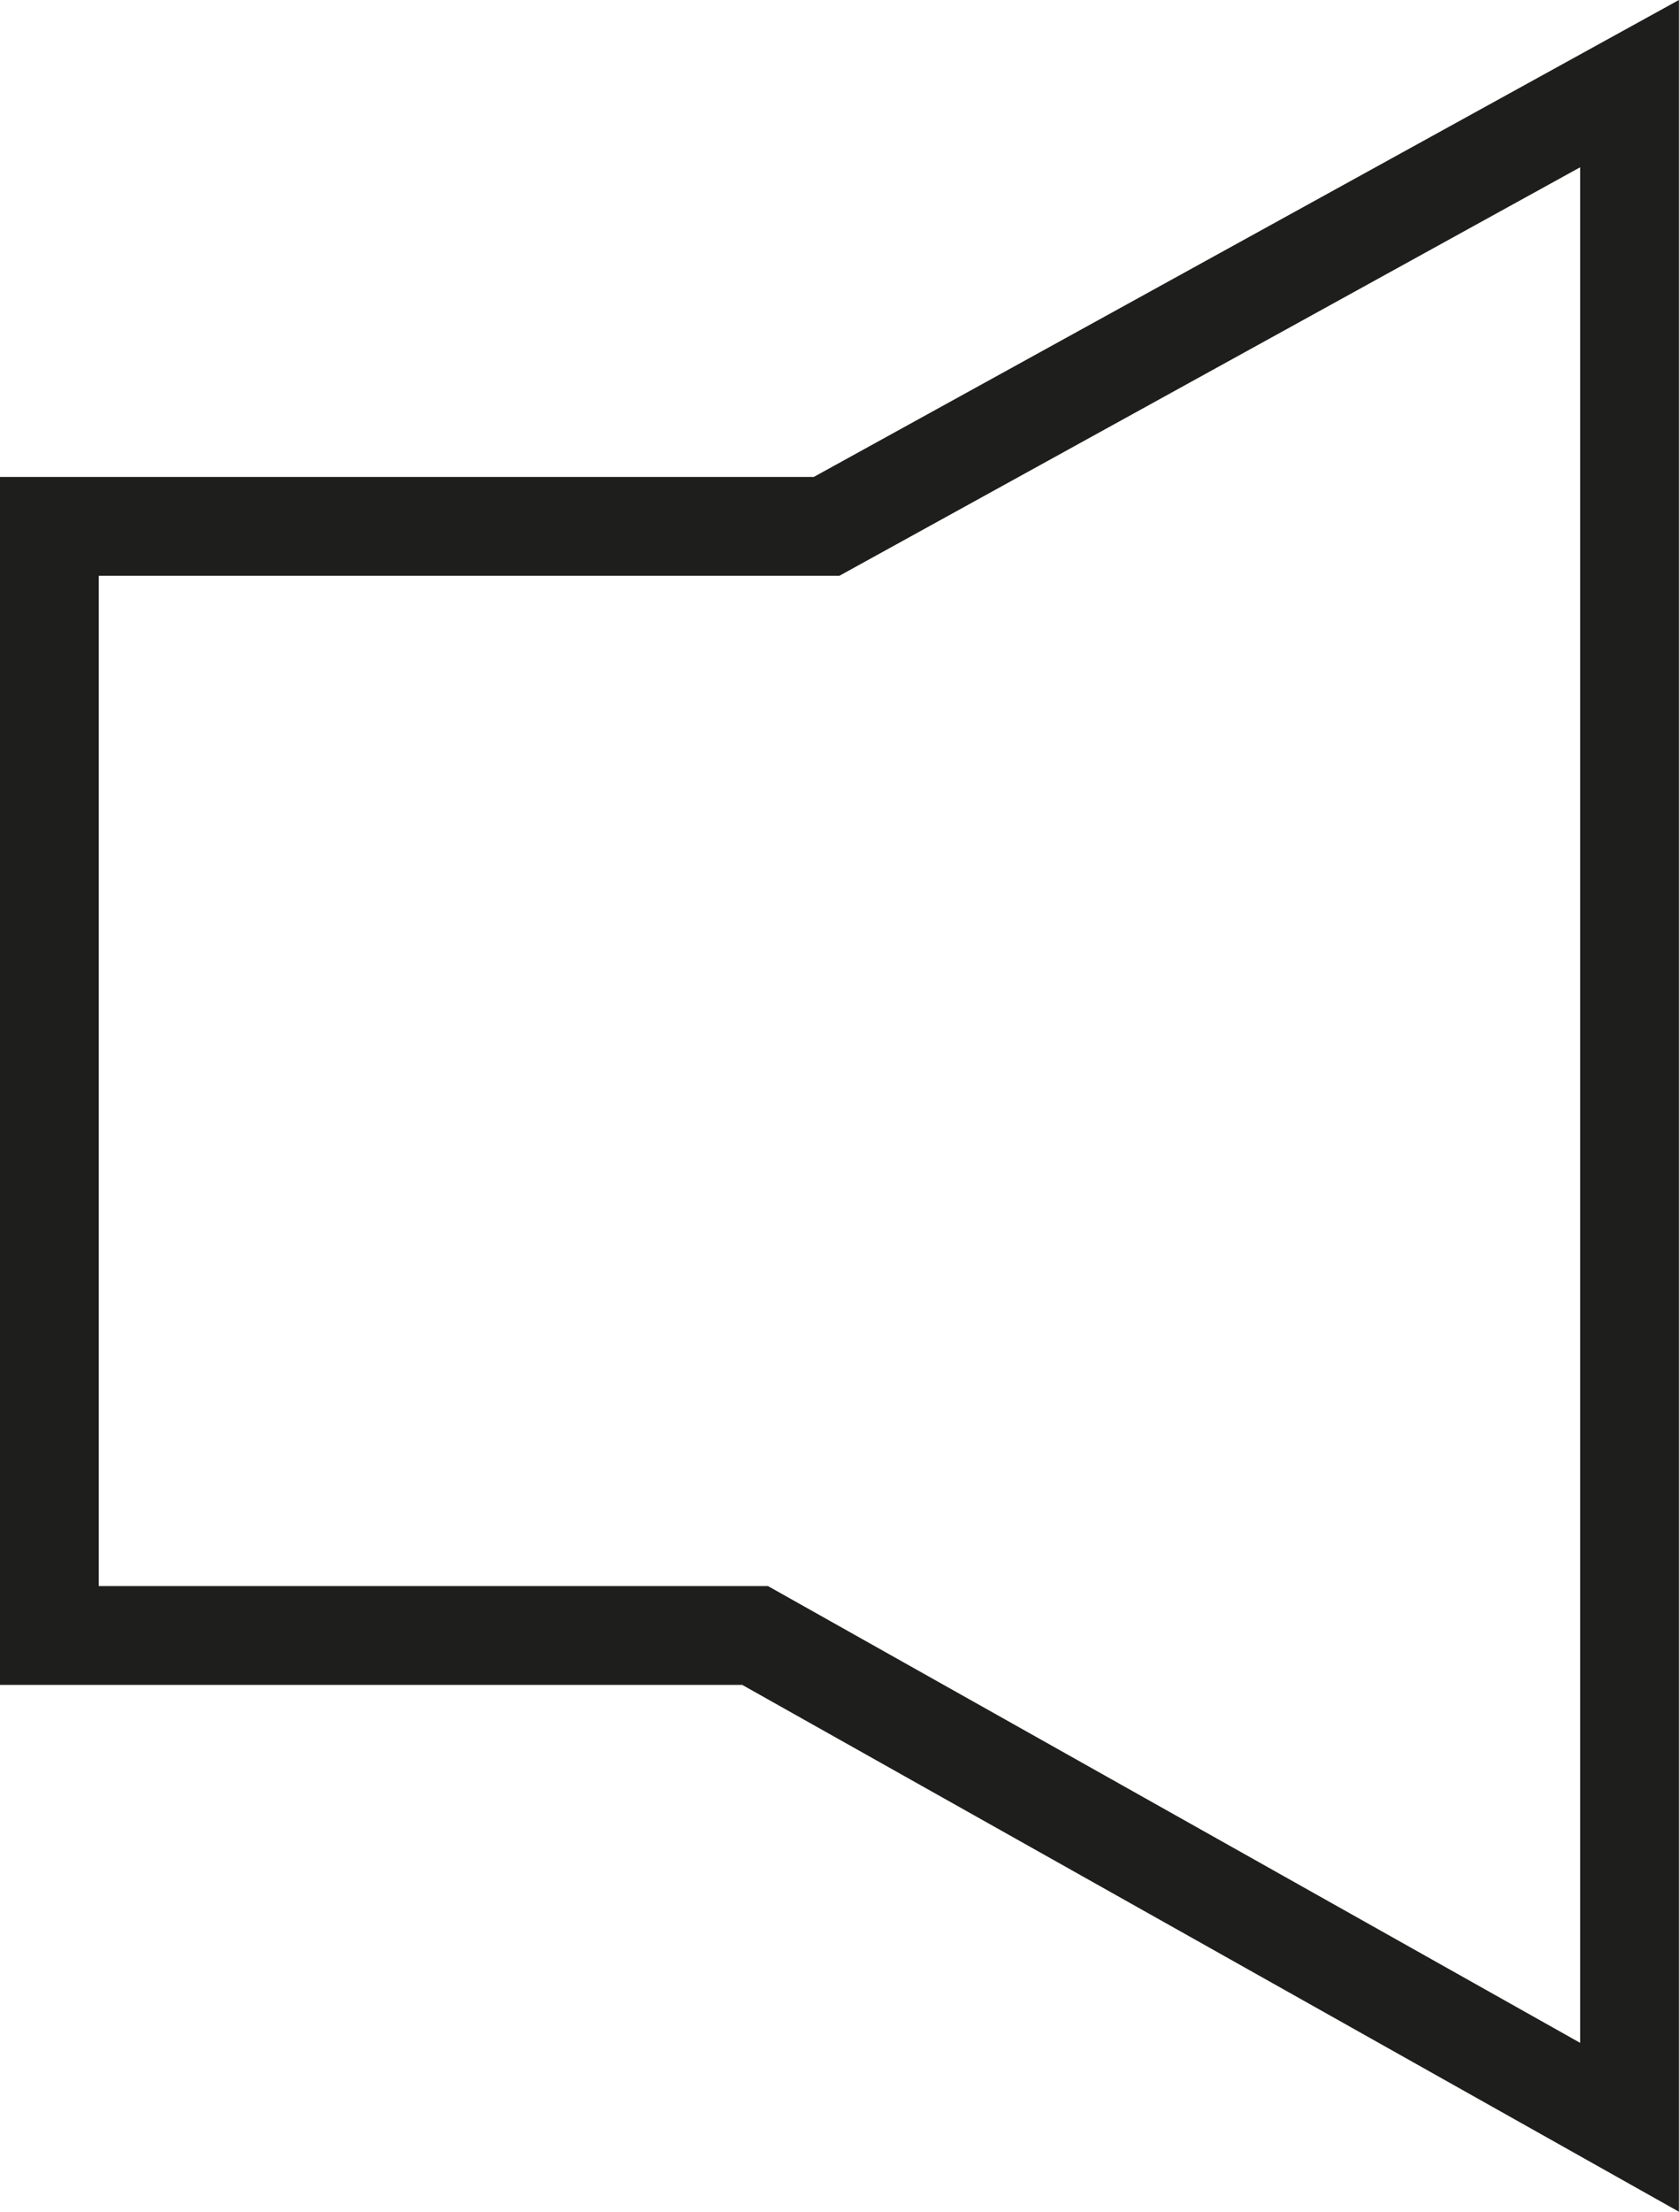
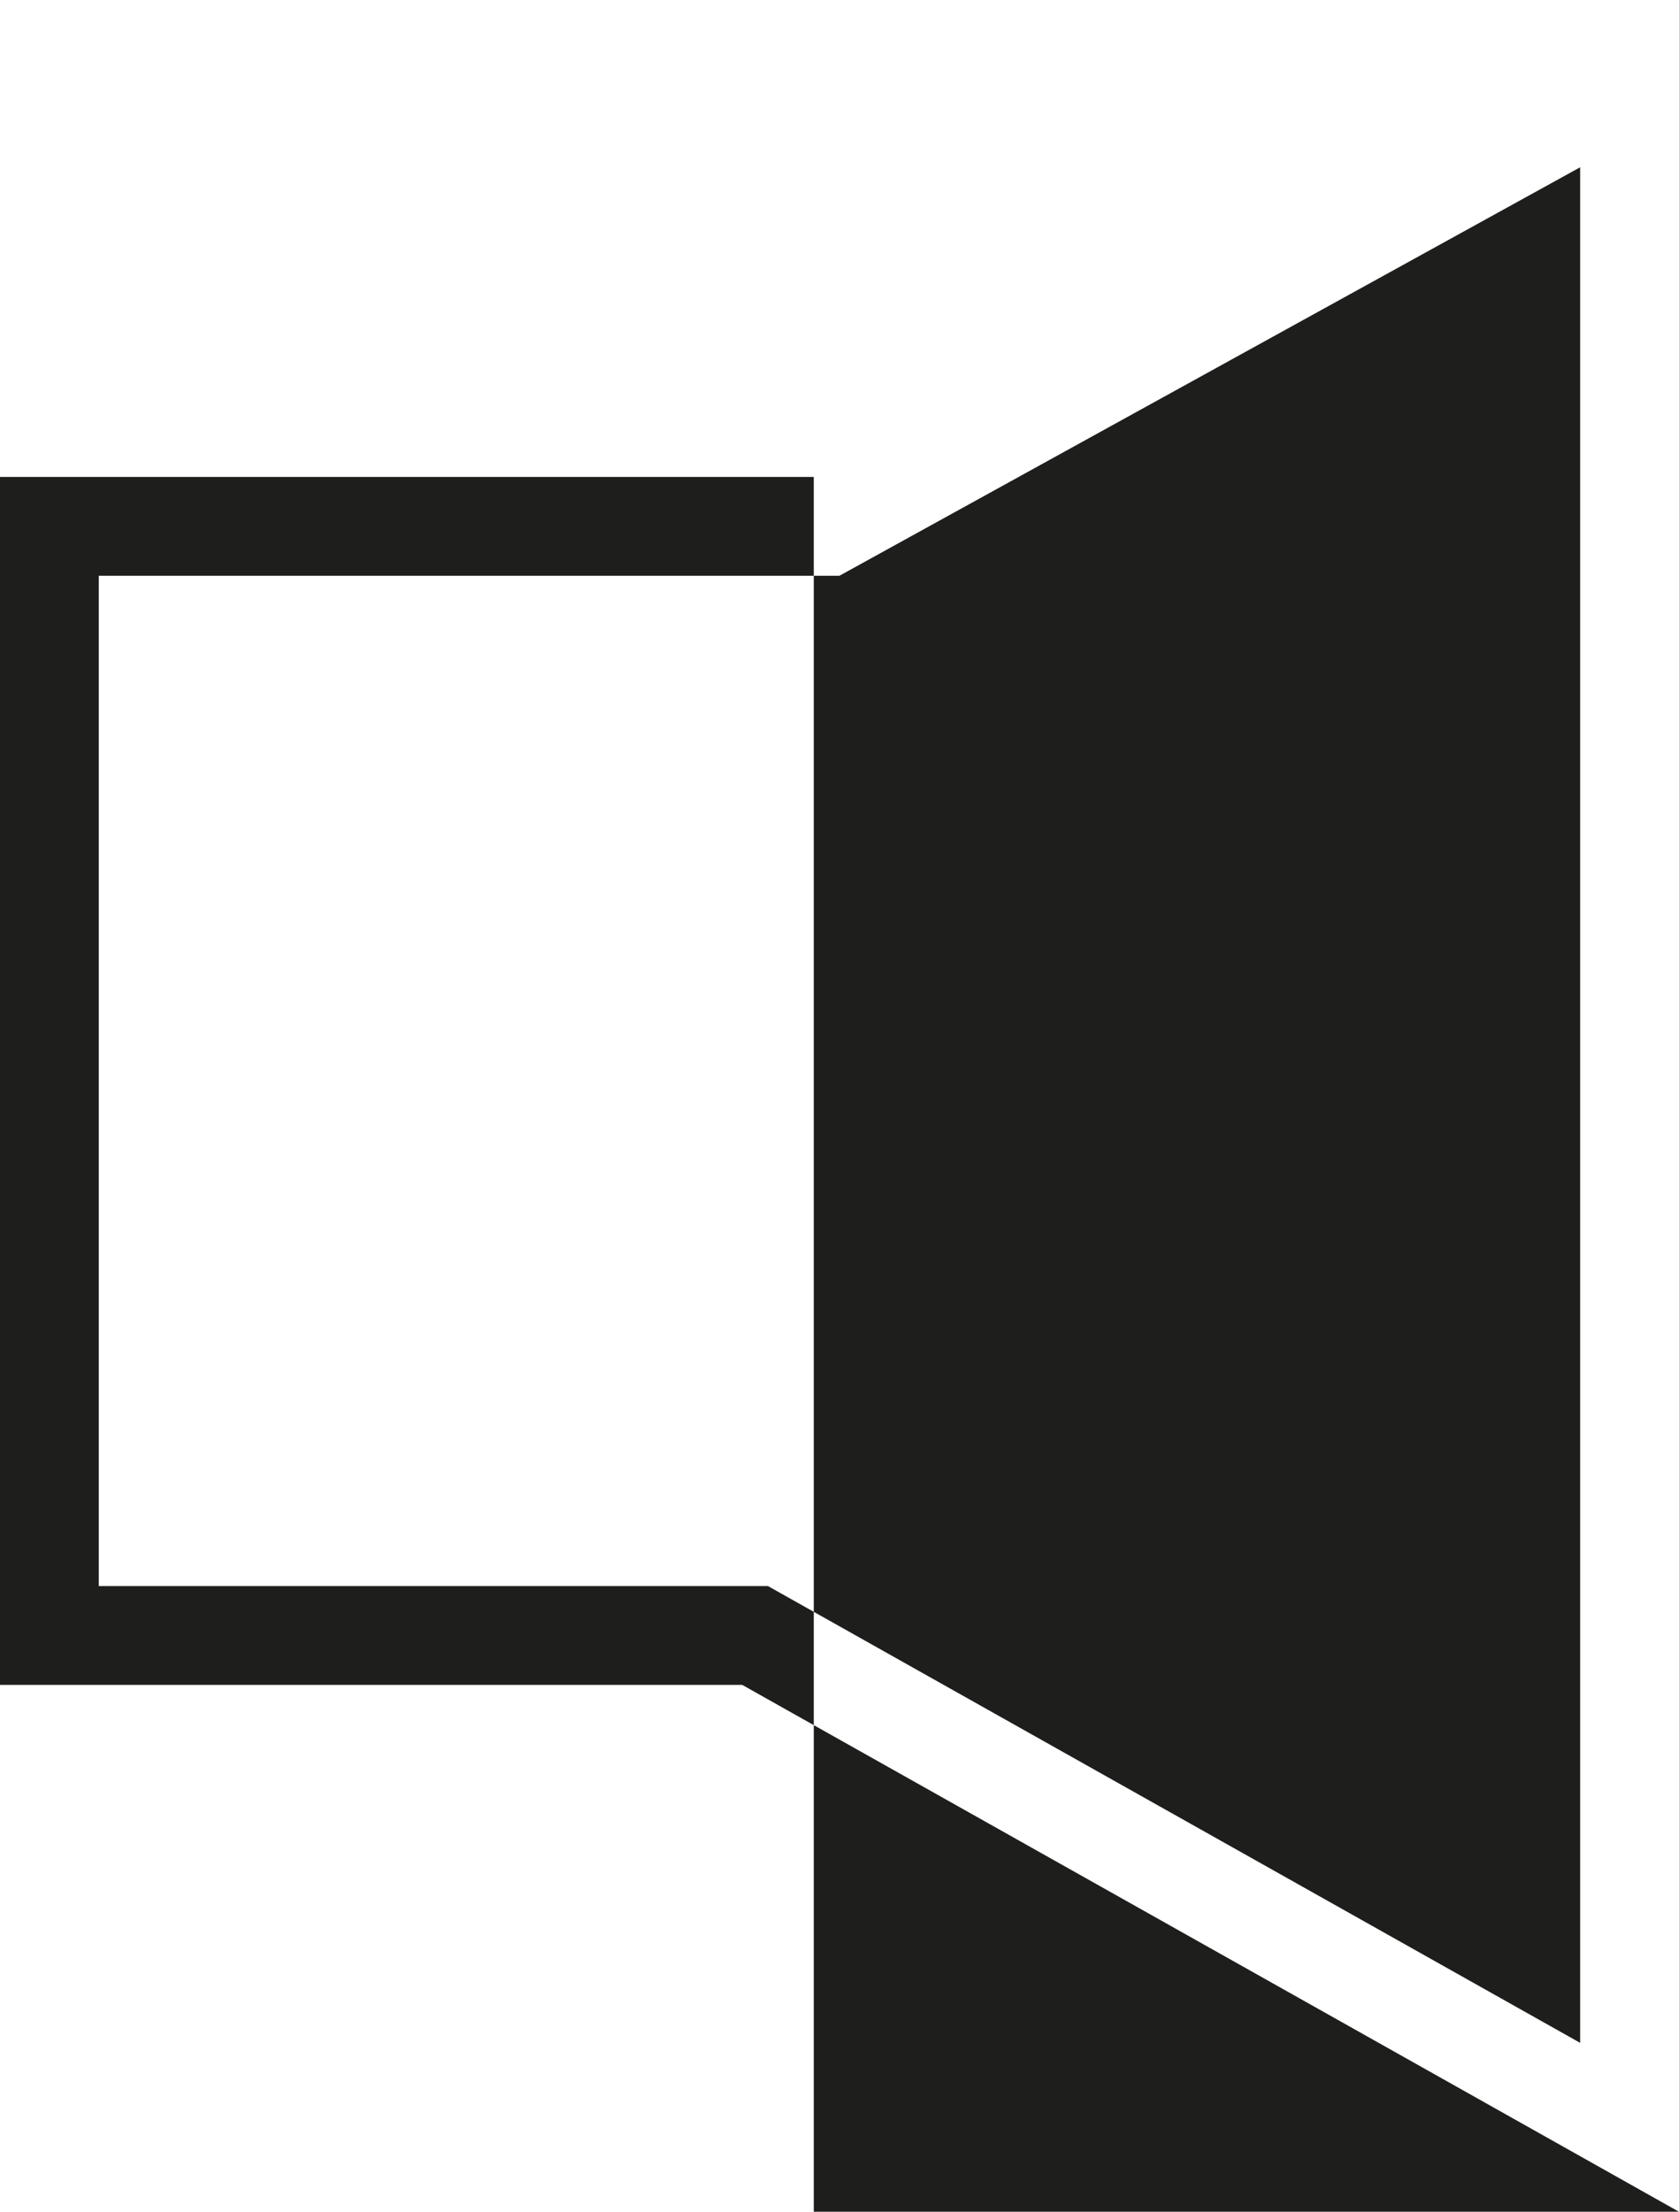
<svg xmlns="http://www.w3.org/2000/svg" width="17.001" height="22.384" viewBox="0 0 17.001 22.384">
-   <path fill="#1E1E1C" d="M17 22.384l-9.485-5.332H0V4.827h8.24L17 0v22.384zM1 16.052h6.776L16 20.675V1.693L8.5 5.827H1v10.225z" />
+   <path fill="#1E1E1C" d="M17 22.384l-9.485-5.332H0V4.827h8.24v22.384zM1 16.052h6.776L16 20.675V1.693L8.5 5.827H1v10.225z" />
</svg>